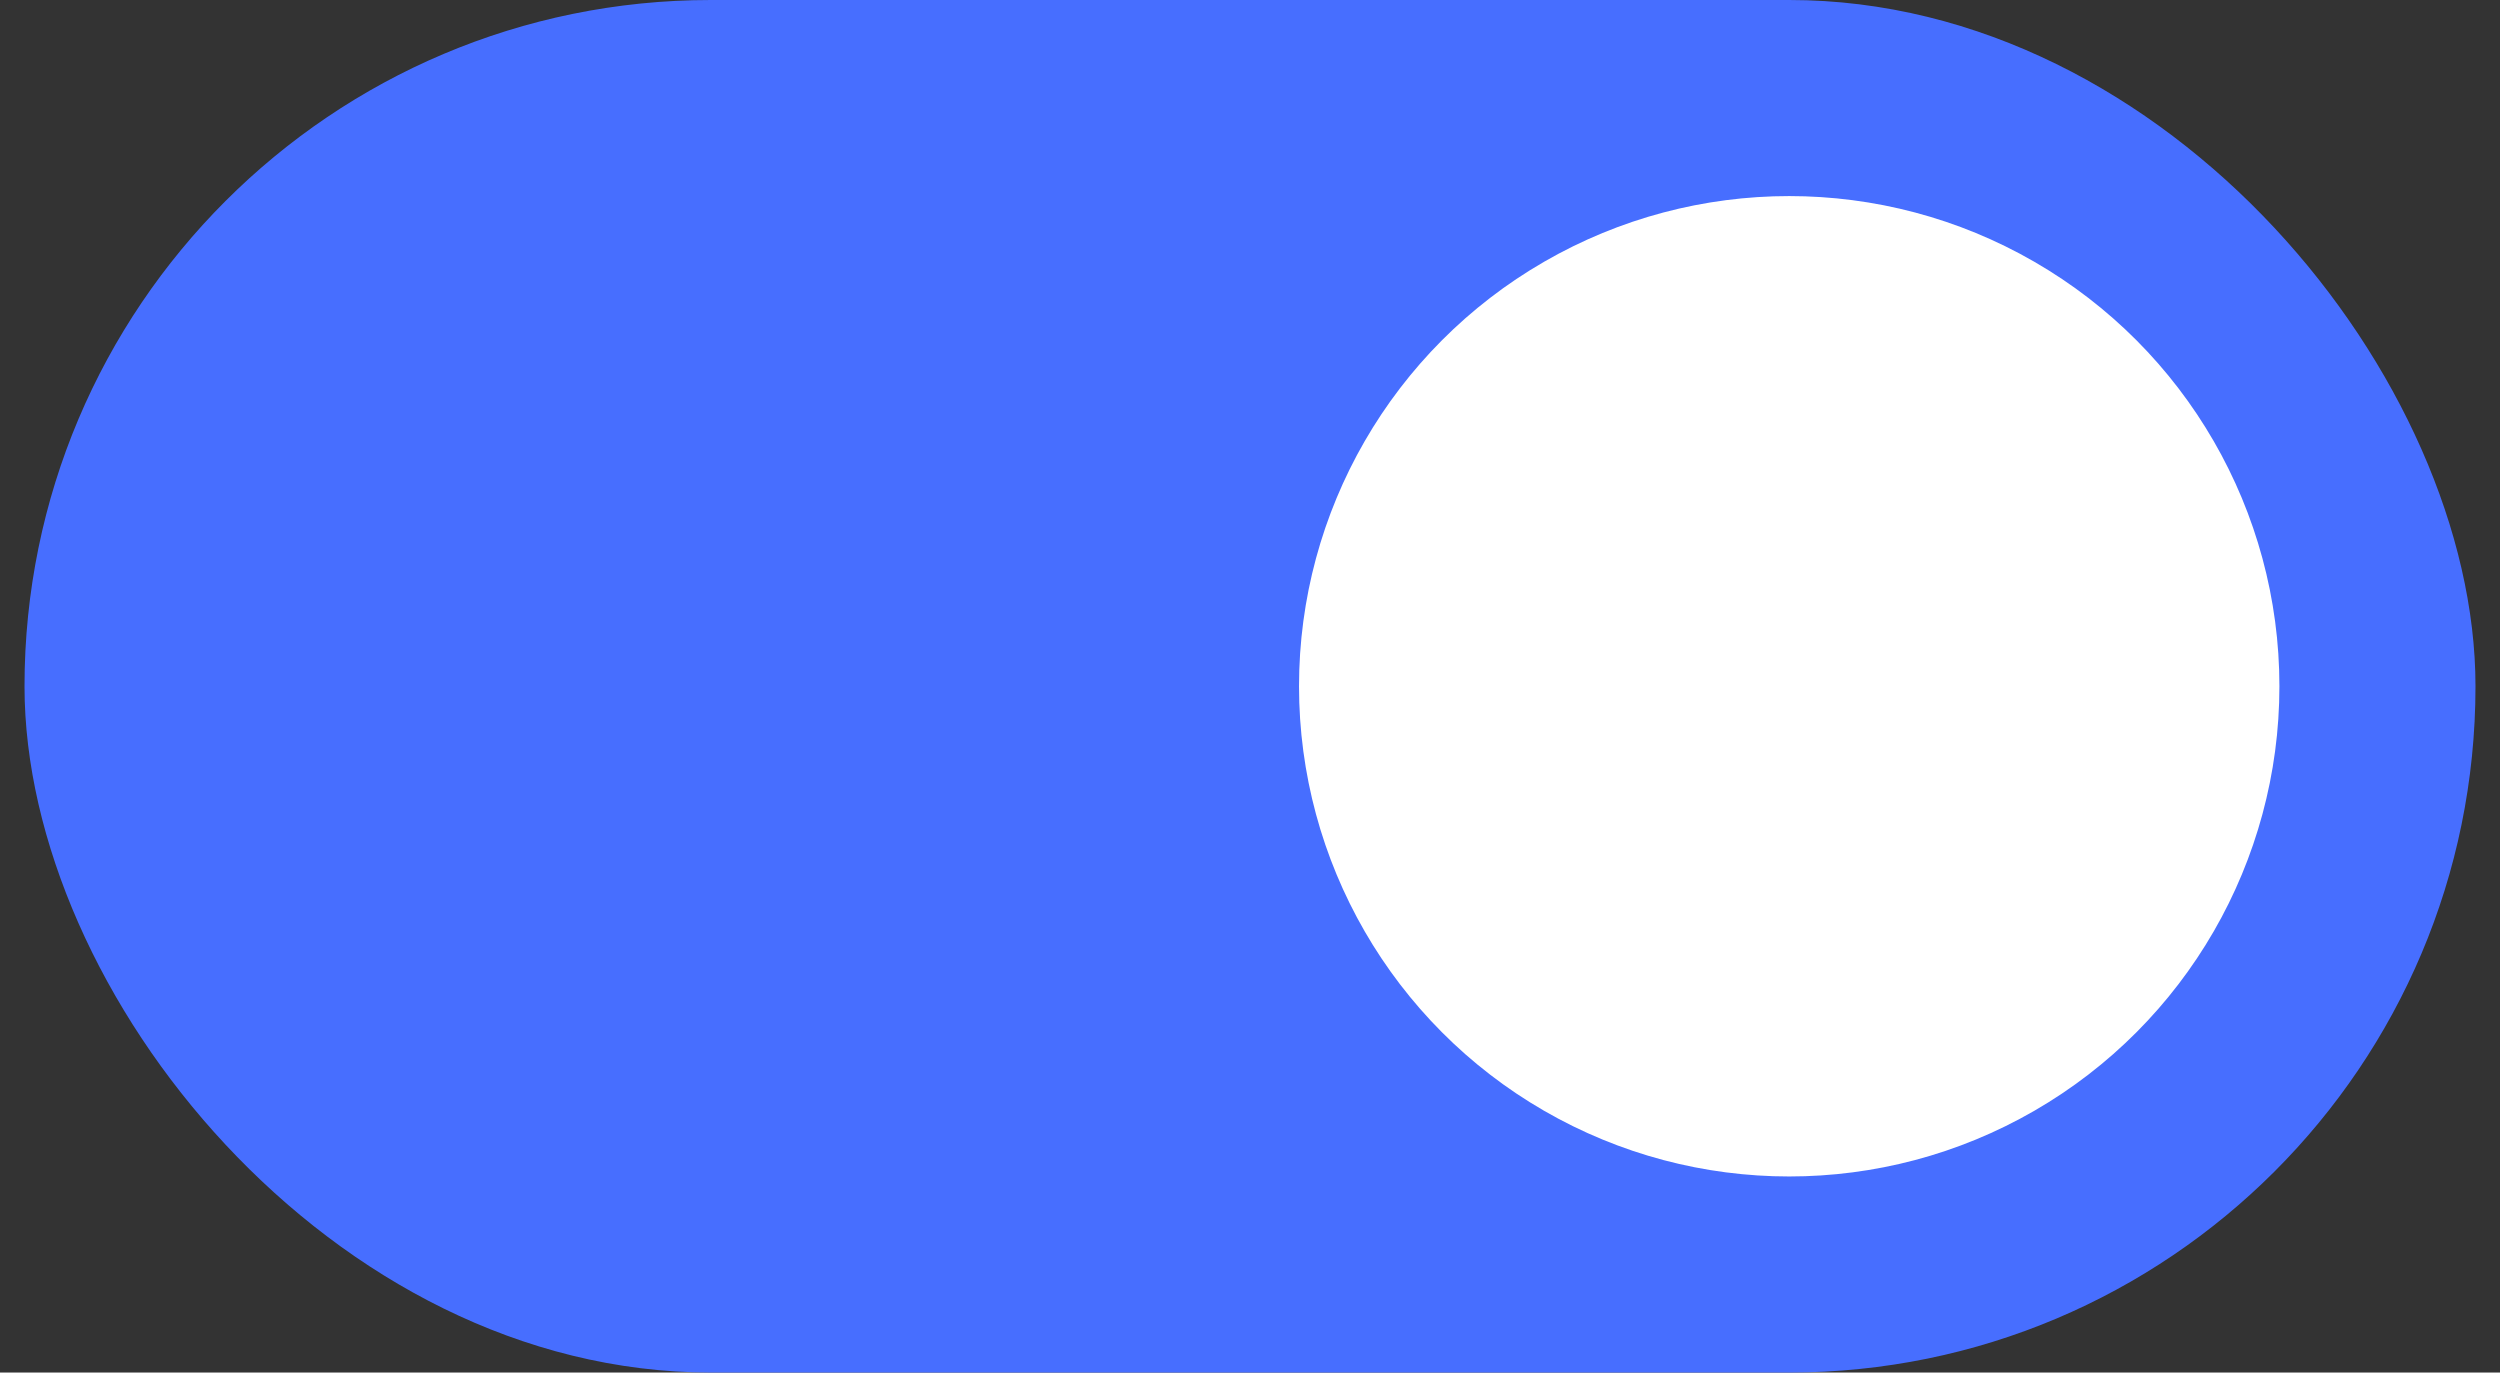
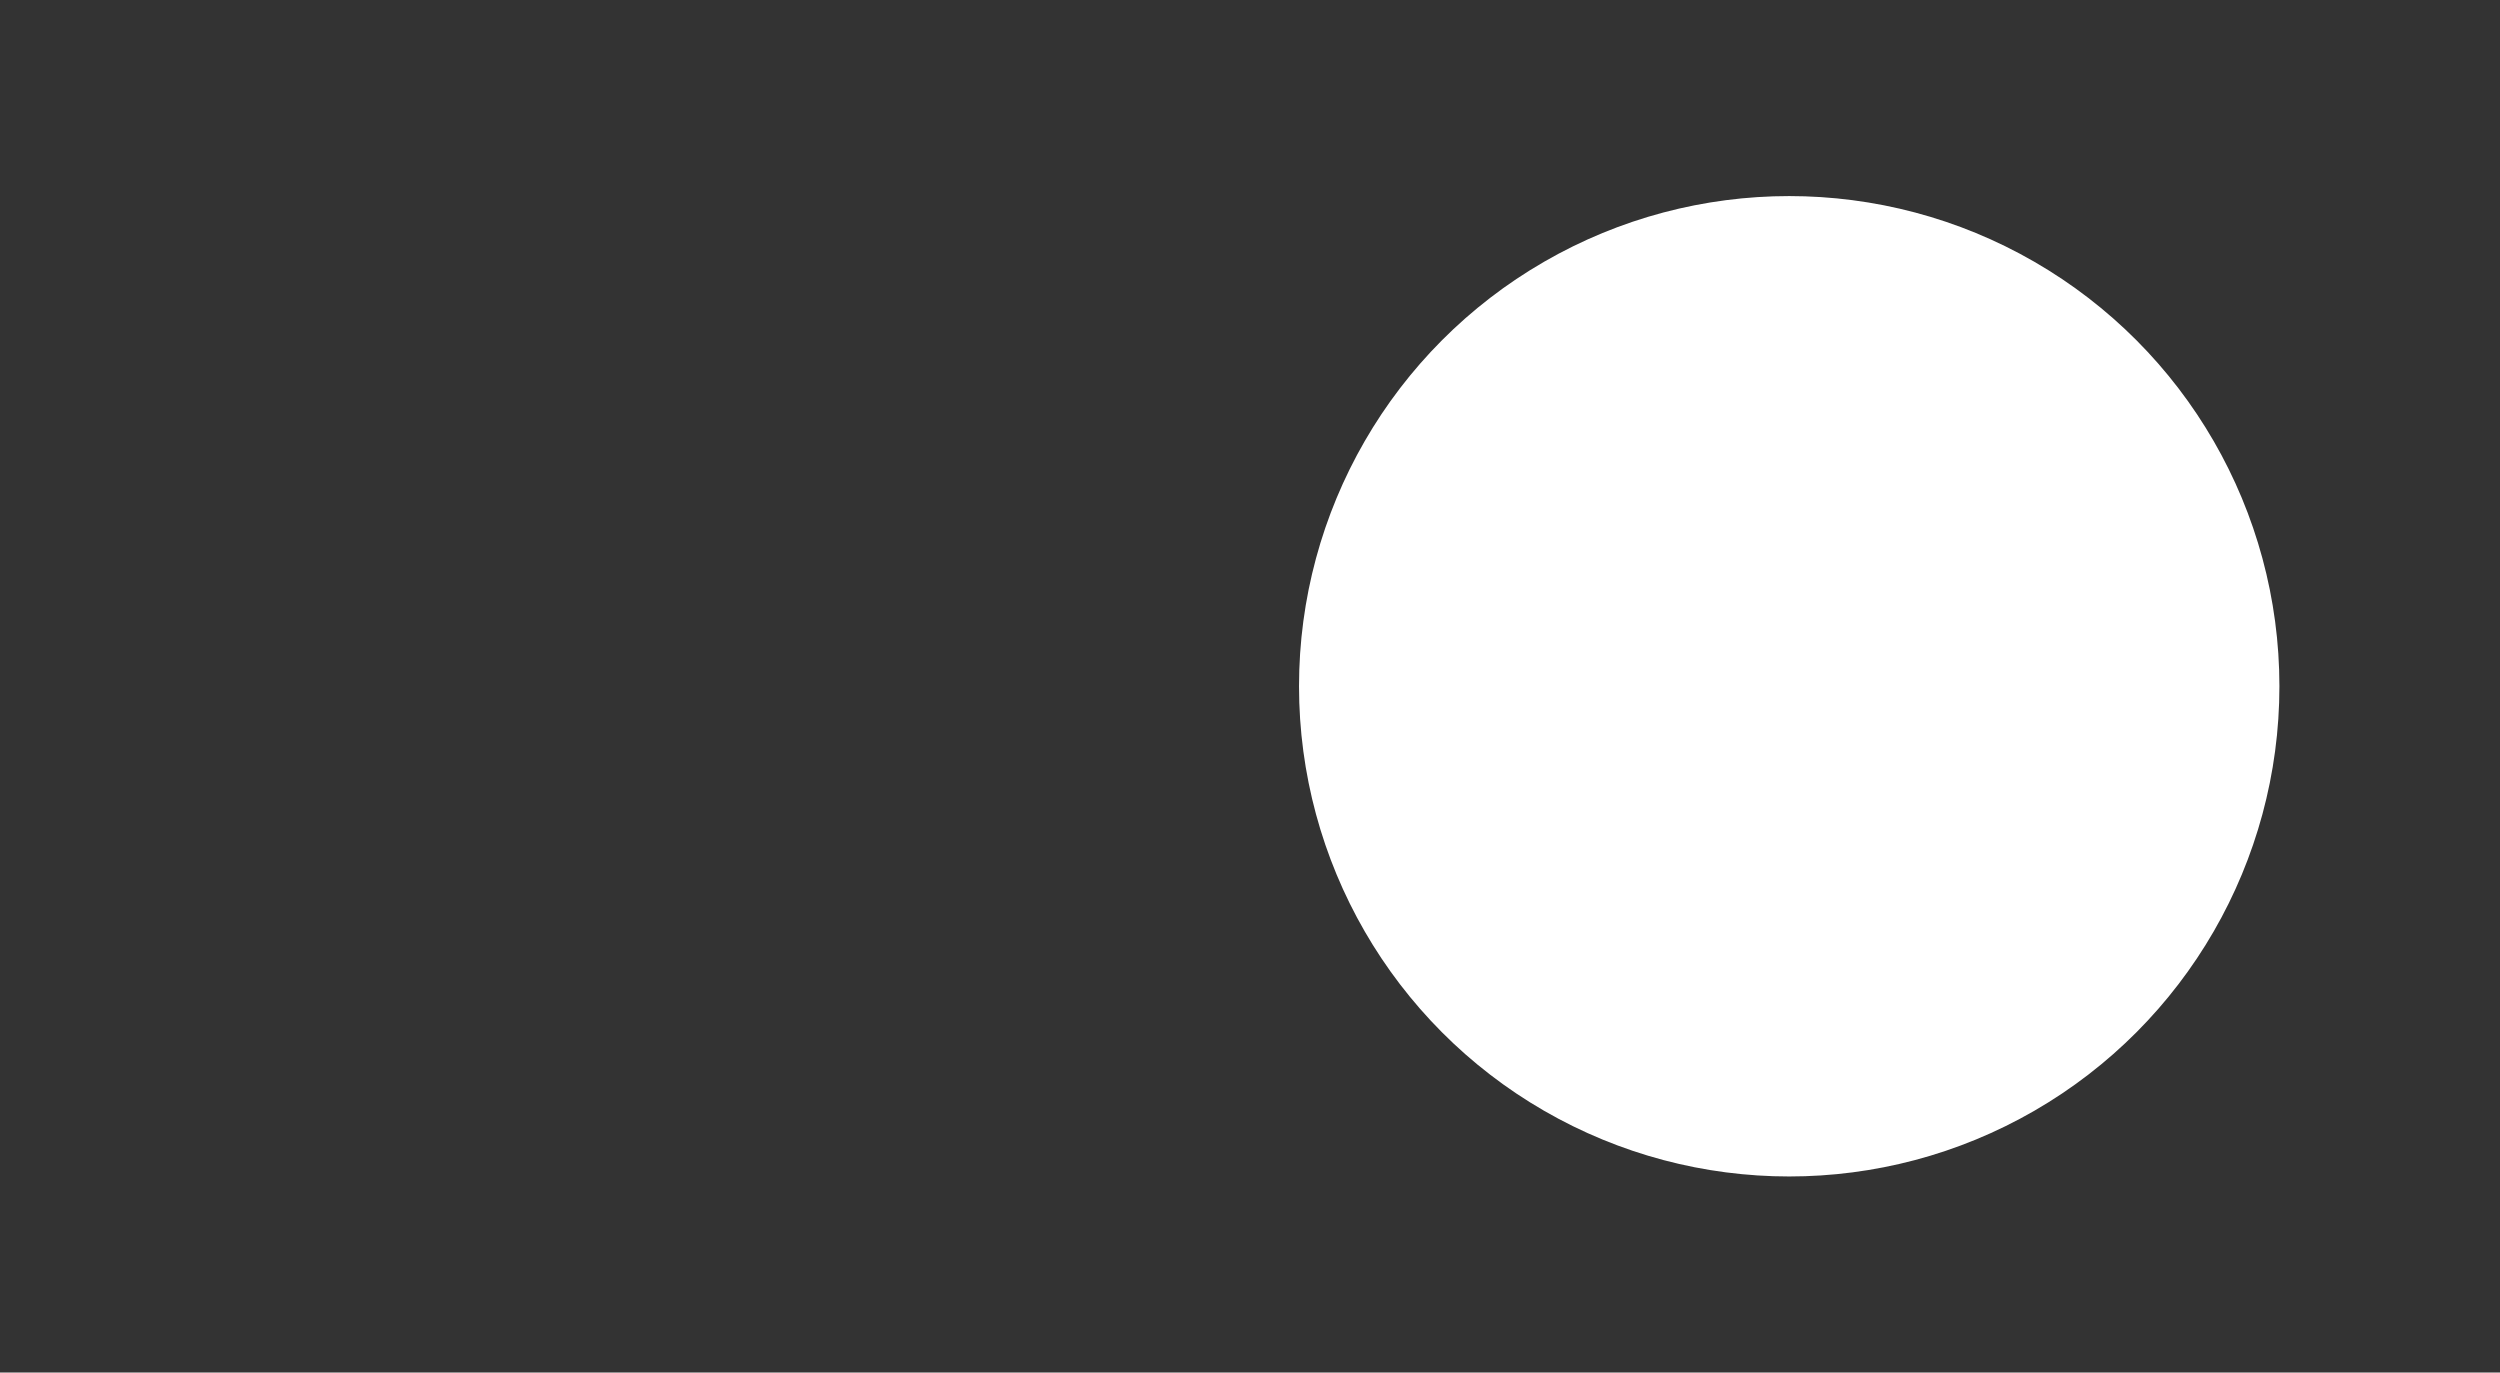
<svg xmlns="http://www.w3.org/2000/svg" width="51" height="28" viewBox="0 0 51 28" fill="none">
  <rect x="0" y="0" width="51" height="28" fill="#333333" stroke="none" />
-   <rect x="0.5" width="50" height="28" rx="14" fill="#476EFF" />
  <circle cx="36.5" cy="14" r="10" fill="white" />
</svg>